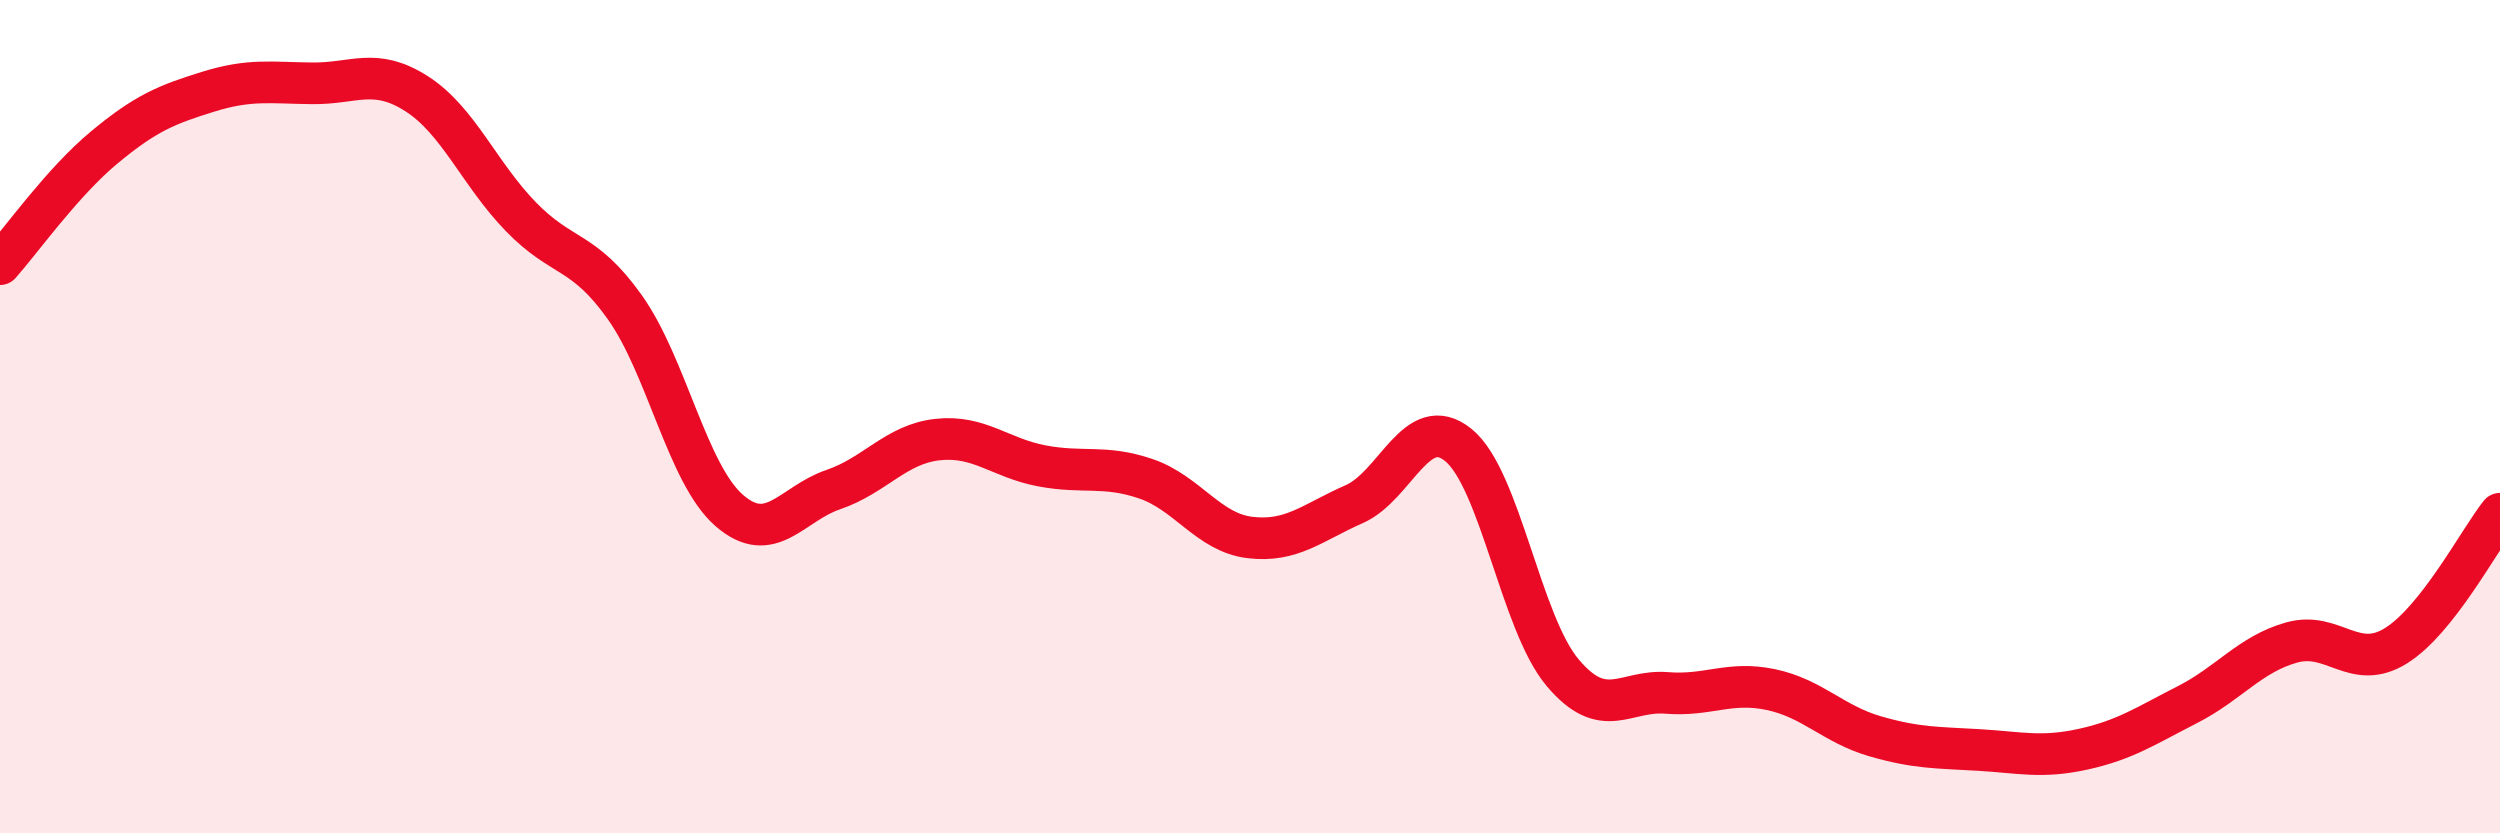
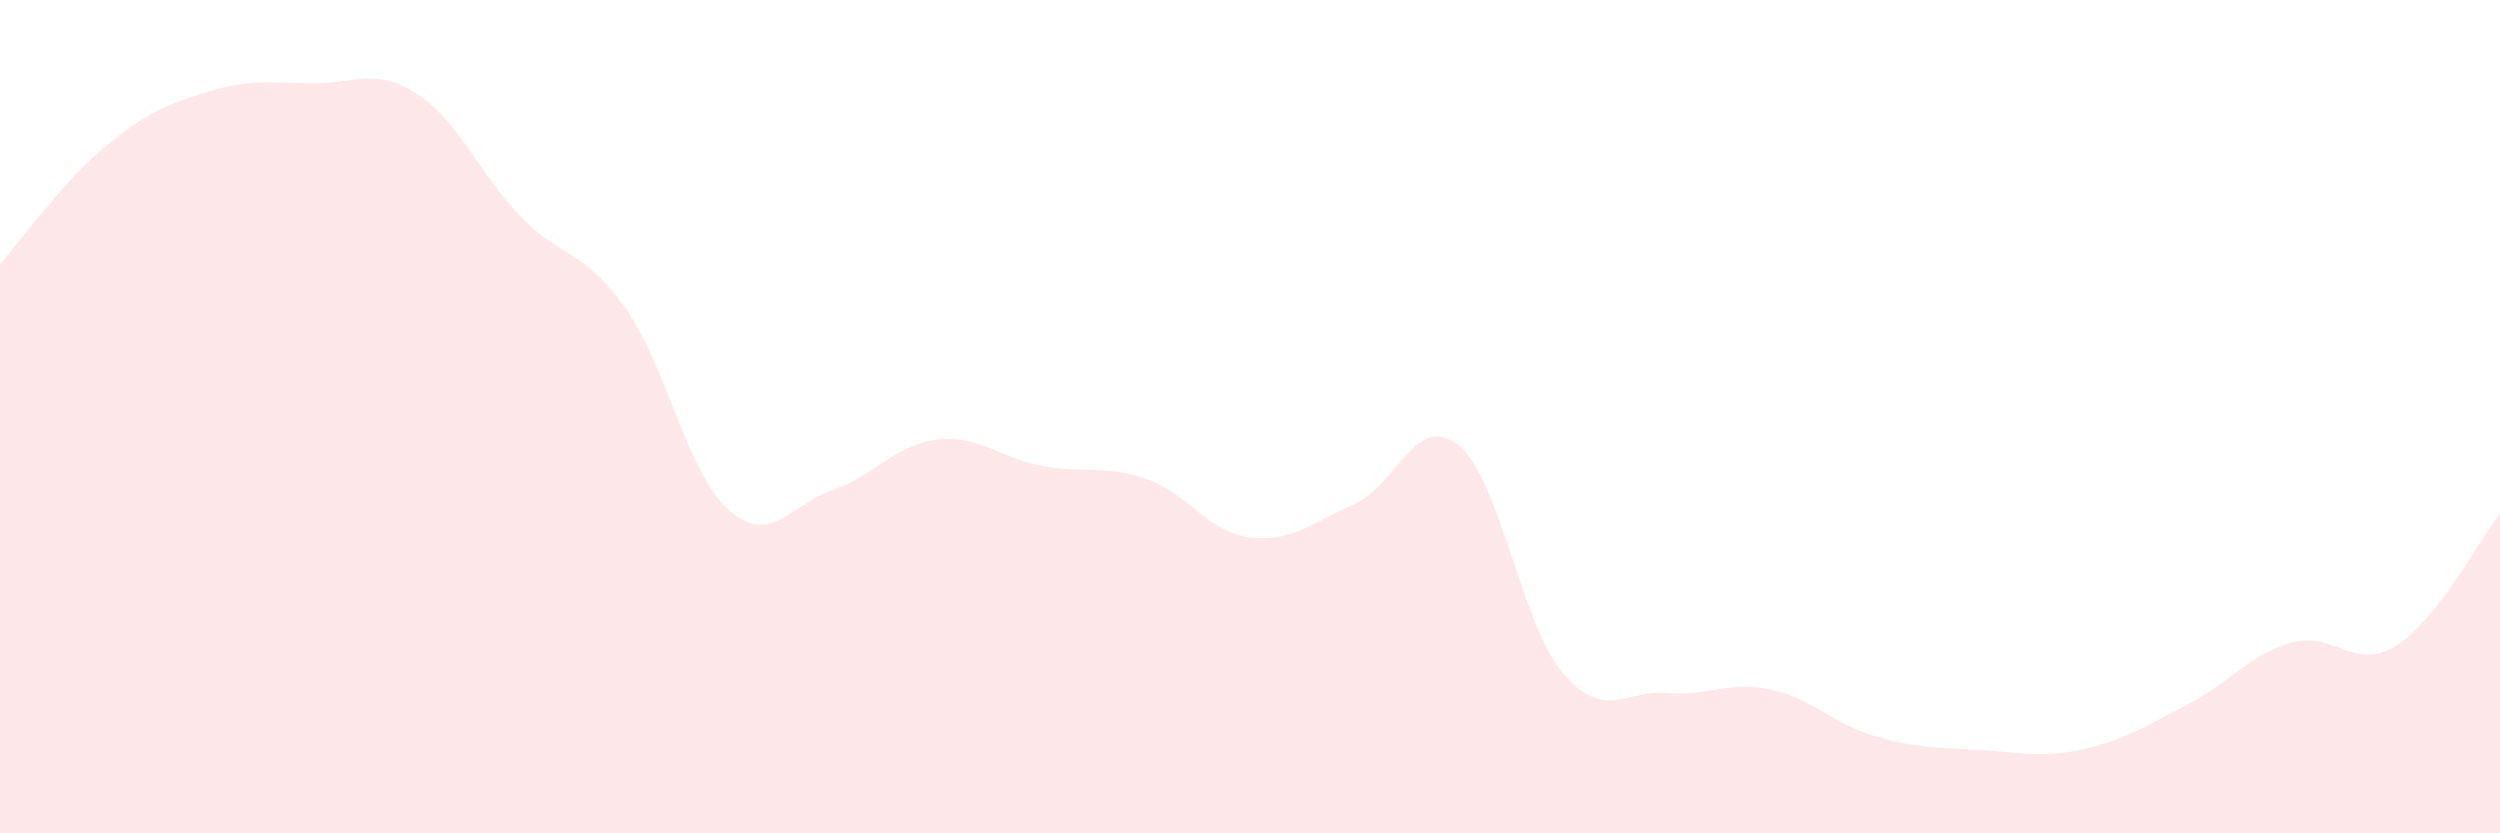
<svg xmlns="http://www.w3.org/2000/svg" width="60" height="20" viewBox="0 0 60 20">
  <path d="M 0,6.34 C 0.5,5.78 1.5,4.37 2.5,3.54 C 3.5,2.71 4,2.51 5,2.2 C 6,1.89 6.5,1.99 7.5,2 C 8.5,2.01 9,1.61 10,2.25 C 11,2.89 11.5,4.17 12.5,5.2 C 13.5,6.23 14,5.97 15,7.38 C 16,8.79 16.5,11.38 17.5,12.25 C 18.5,13.12 19,12.09 20,11.75 C 21,11.41 21.5,10.66 22.5,10.55 C 23.5,10.44 24,10.99 25,11.18 C 26,11.37 26.5,11.15 27.5,11.49 C 28.5,11.83 29,12.78 30,12.9 C 31,13.02 31.5,12.54 32.5,12.1 C 33.5,11.66 34,9.87 35,10.68 C 36,11.49 36.5,14.95 37.5,16.14 C 38.5,17.33 39,16.55 40,16.63 C 41,16.71 41.5,16.34 42.5,16.55 C 43.5,16.76 44,17.38 45,17.67 C 46,17.96 46.5,17.94 47.5,18 C 48.5,18.06 49,18.2 50,17.98 C 51,17.76 51.5,17.42 52.5,16.91 C 53.5,16.4 54,15.7 55,15.42 C 56,15.14 56.5,16.12 57.5,15.5 C 58.5,14.88 59.5,12.96 60,12.33L60 20L0 20Z" fill="#EB0A25" opacity="0.1" stroke-linecap="round" stroke-linejoin="round" />
-   <path d="M 0,6.34 C 0.5,5.78 1.5,4.37 2.5,3.54 C 3.5,2.71 4,2.51 5,2.2 C 6,1.89 6.5,1.99 7.5,2 C 8.5,2.01 9,1.61 10,2.25 C 11,2.89 11.5,4.17 12.5,5.2 C 13.5,6.23 14,5.97 15,7.38 C 16,8.79 16.5,11.38 17.5,12.25 C 18.5,13.12 19,12.09 20,11.75 C 21,11.41 21.5,10.66 22.5,10.55 C 23.5,10.44 24,10.99 25,11.18 C 26,11.37 26.5,11.15 27.5,11.49 C 28.5,11.83 29,12.78 30,12.9 C 31,13.02 31.5,12.54 32.5,12.1 C 33.5,11.66 34,9.87 35,10.68 C 36,11.49 36.5,14.95 37.5,16.14 C 38.5,17.33 39,16.55 40,16.63 C 41,16.71 41.5,16.34 42.5,16.55 C 43.5,16.76 44,17.38 45,17.67 C 46,17.96 46.5,17.94 47.5,18 C 48.5,18.06 49,18.2 50,17.98 C 51,17.76 51.5,17.42 52.5,16.91 C 53.5,16.4 54,15.7 55,15.42 C 56,15.14 56.5,16.12 57.5,15.5 C 58.5,14.88 59.5,12.96 60,12.33" stroke="#EB0A25" stroke-width="1" fill="none" stroke-linecap="round" stroke-linejoin="round" />
</svg>